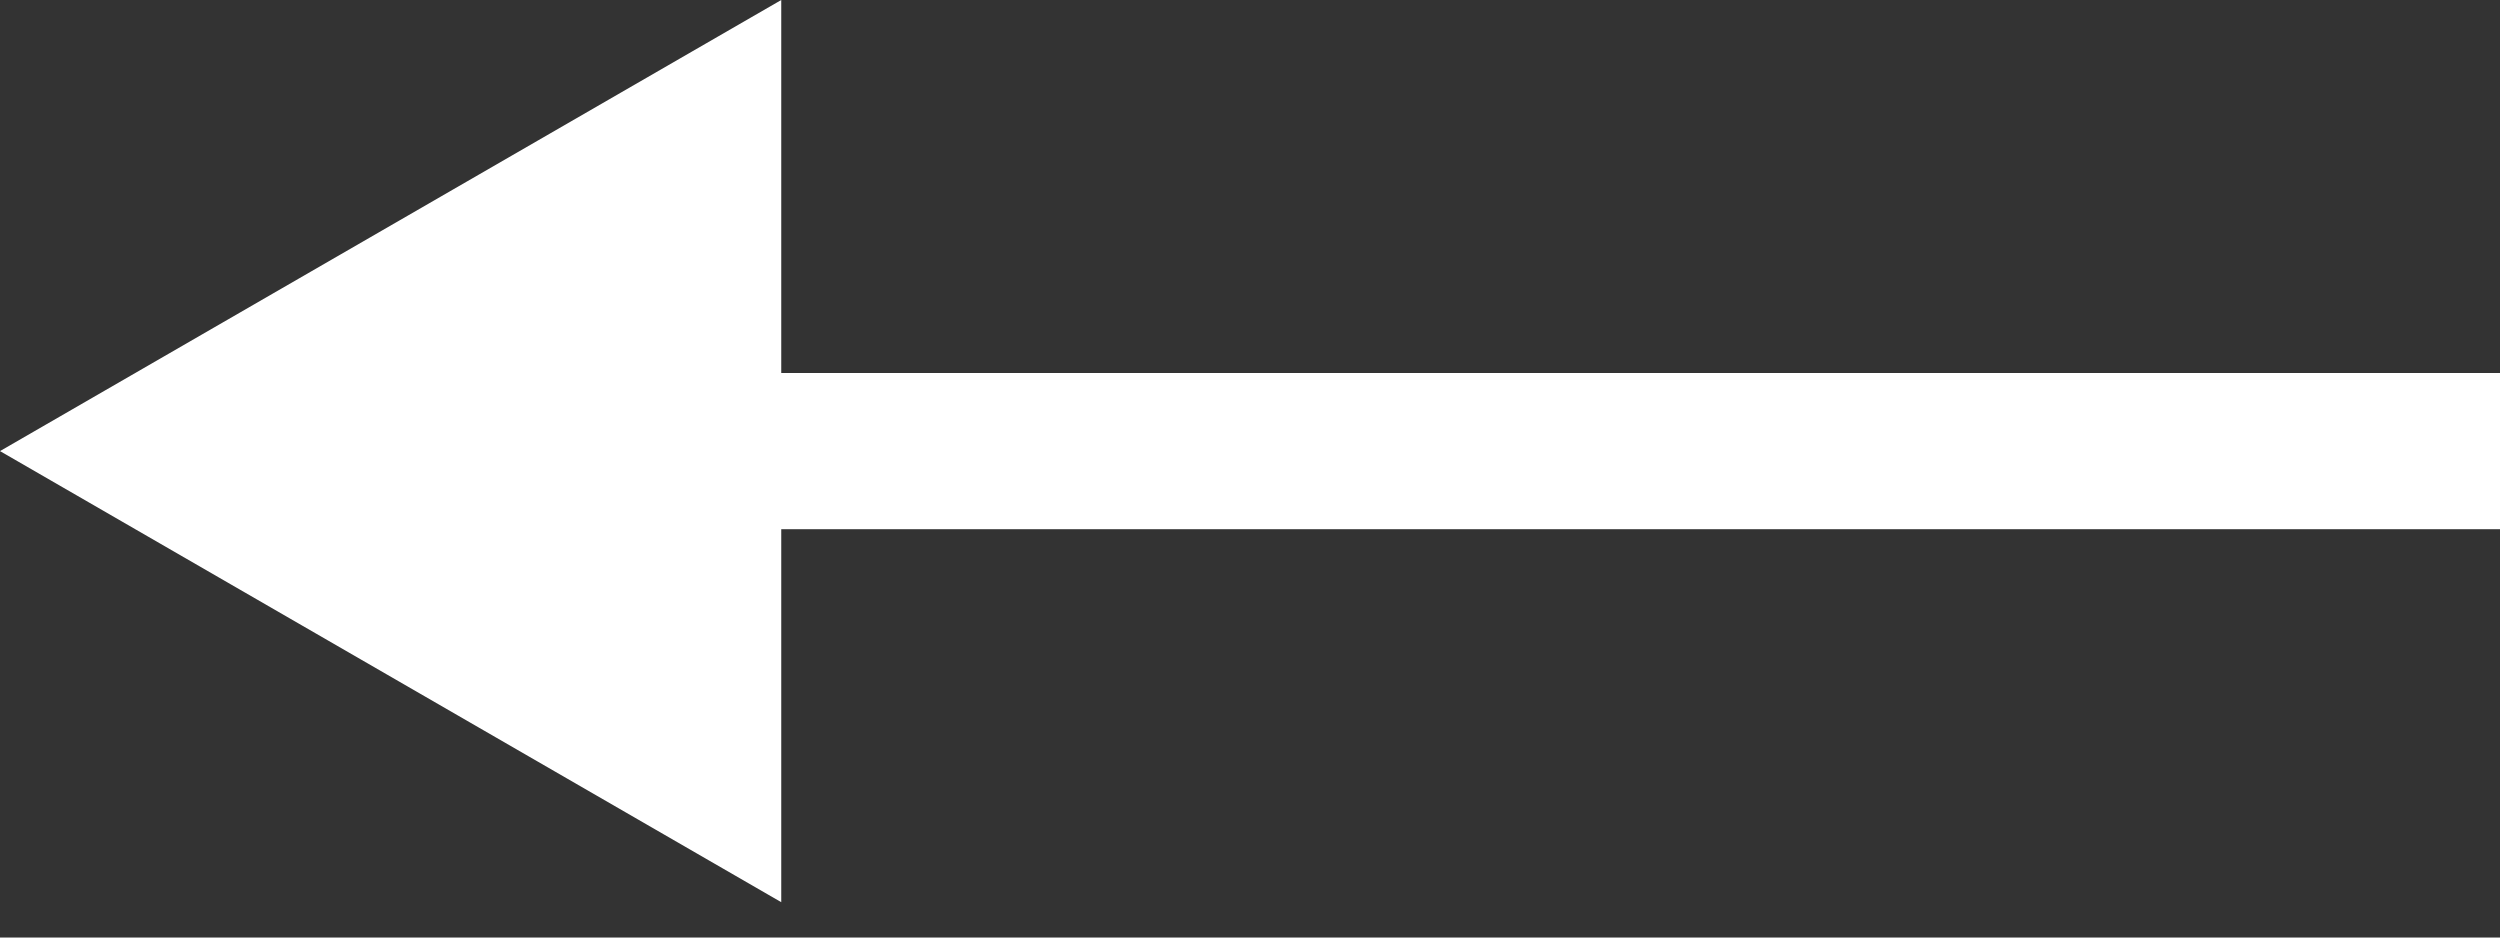
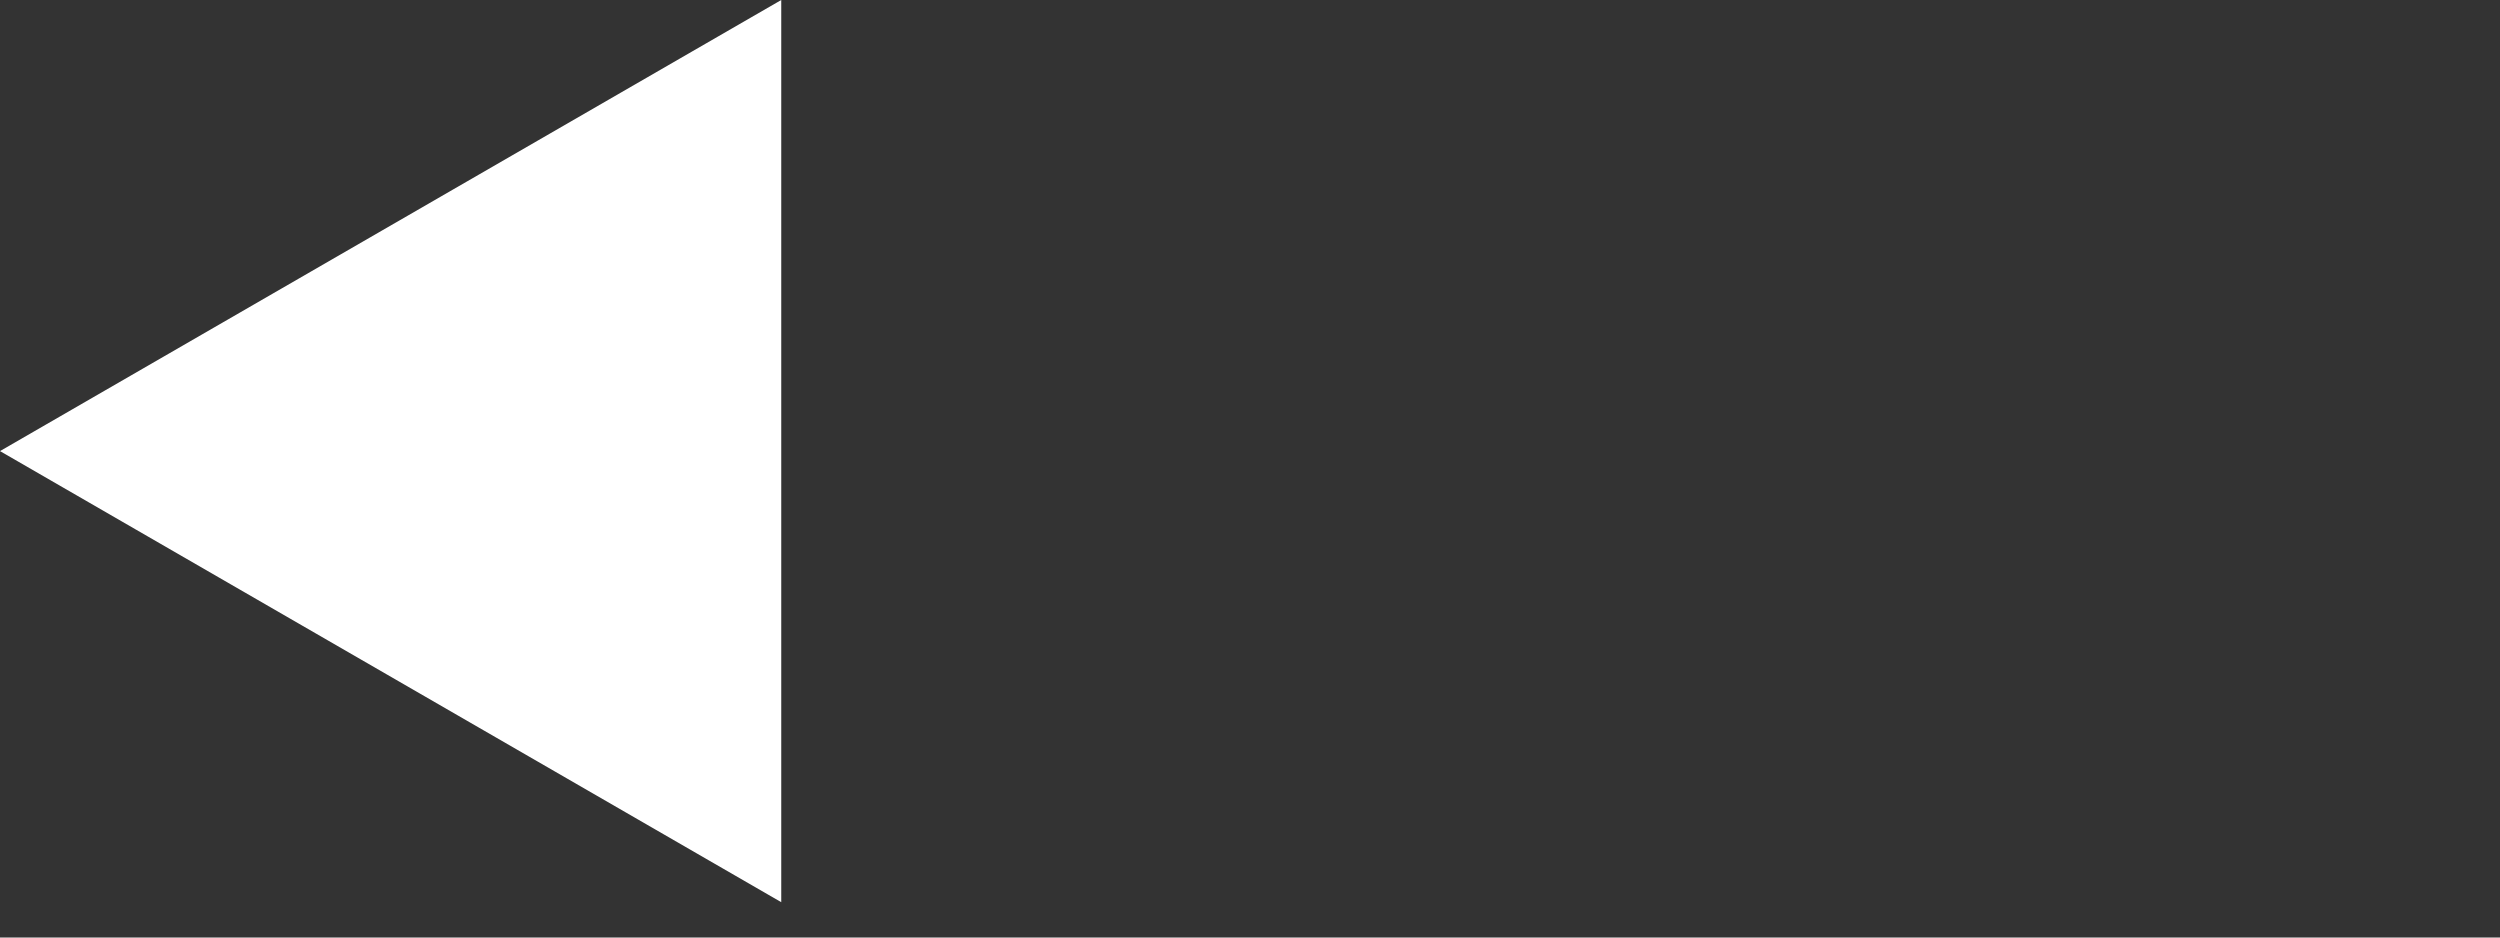
<svg xmlns="http://www.w3.org/2000/svg" width="16" height="6" viewBox="0 0 16 6" fill="none">
  <rect x="0" y="0" width="16" height="6" fill="#333333" stroke="none" />
-   <path d="M0 2.887L5 -2.14577e-06V5.774L0 2.887ZM16 3.387L4.5 3.387V2.387L16 2.387V3.387Z" fill="white" />
+   <path d="M0 2.887L5 -2.14577e-06V5.774L0 2.887ZM16 3.387L4.5 3.387V2.387V3.387Z" fill="white" />
</svg>